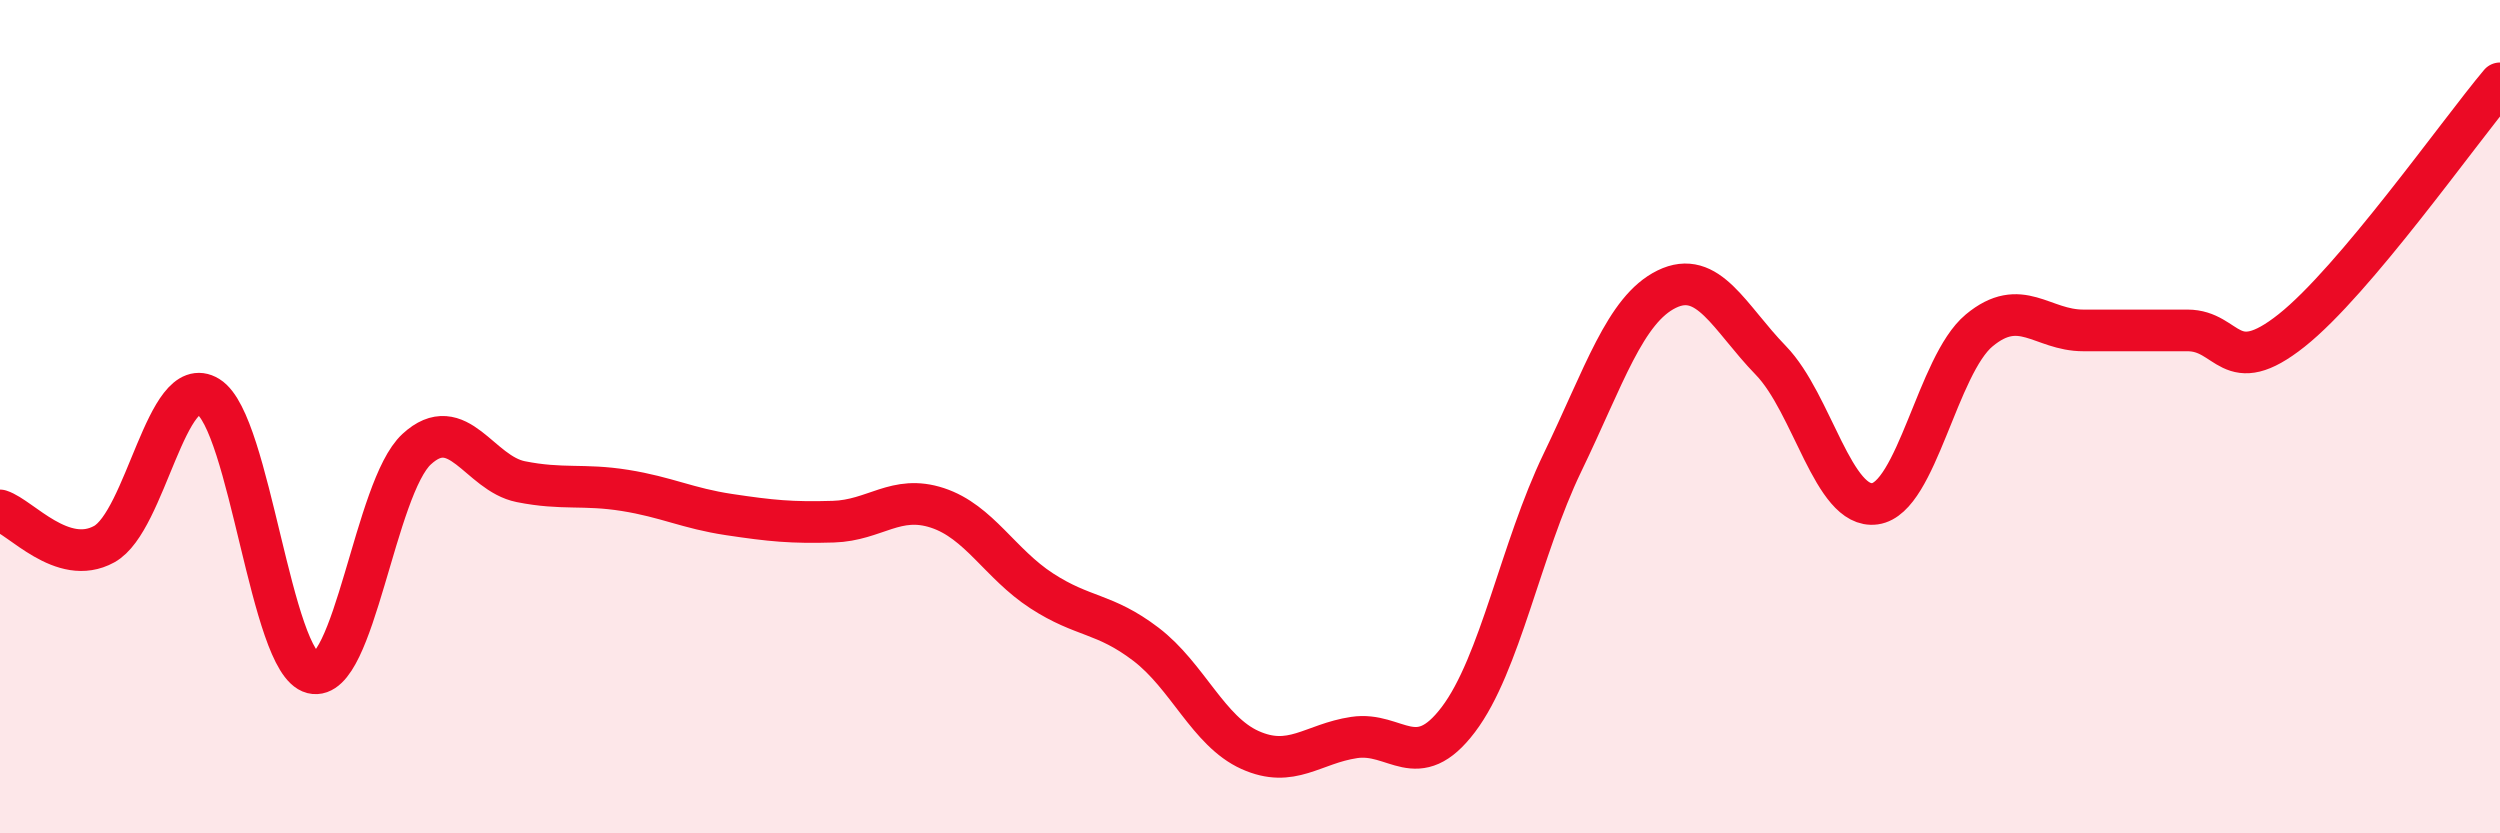
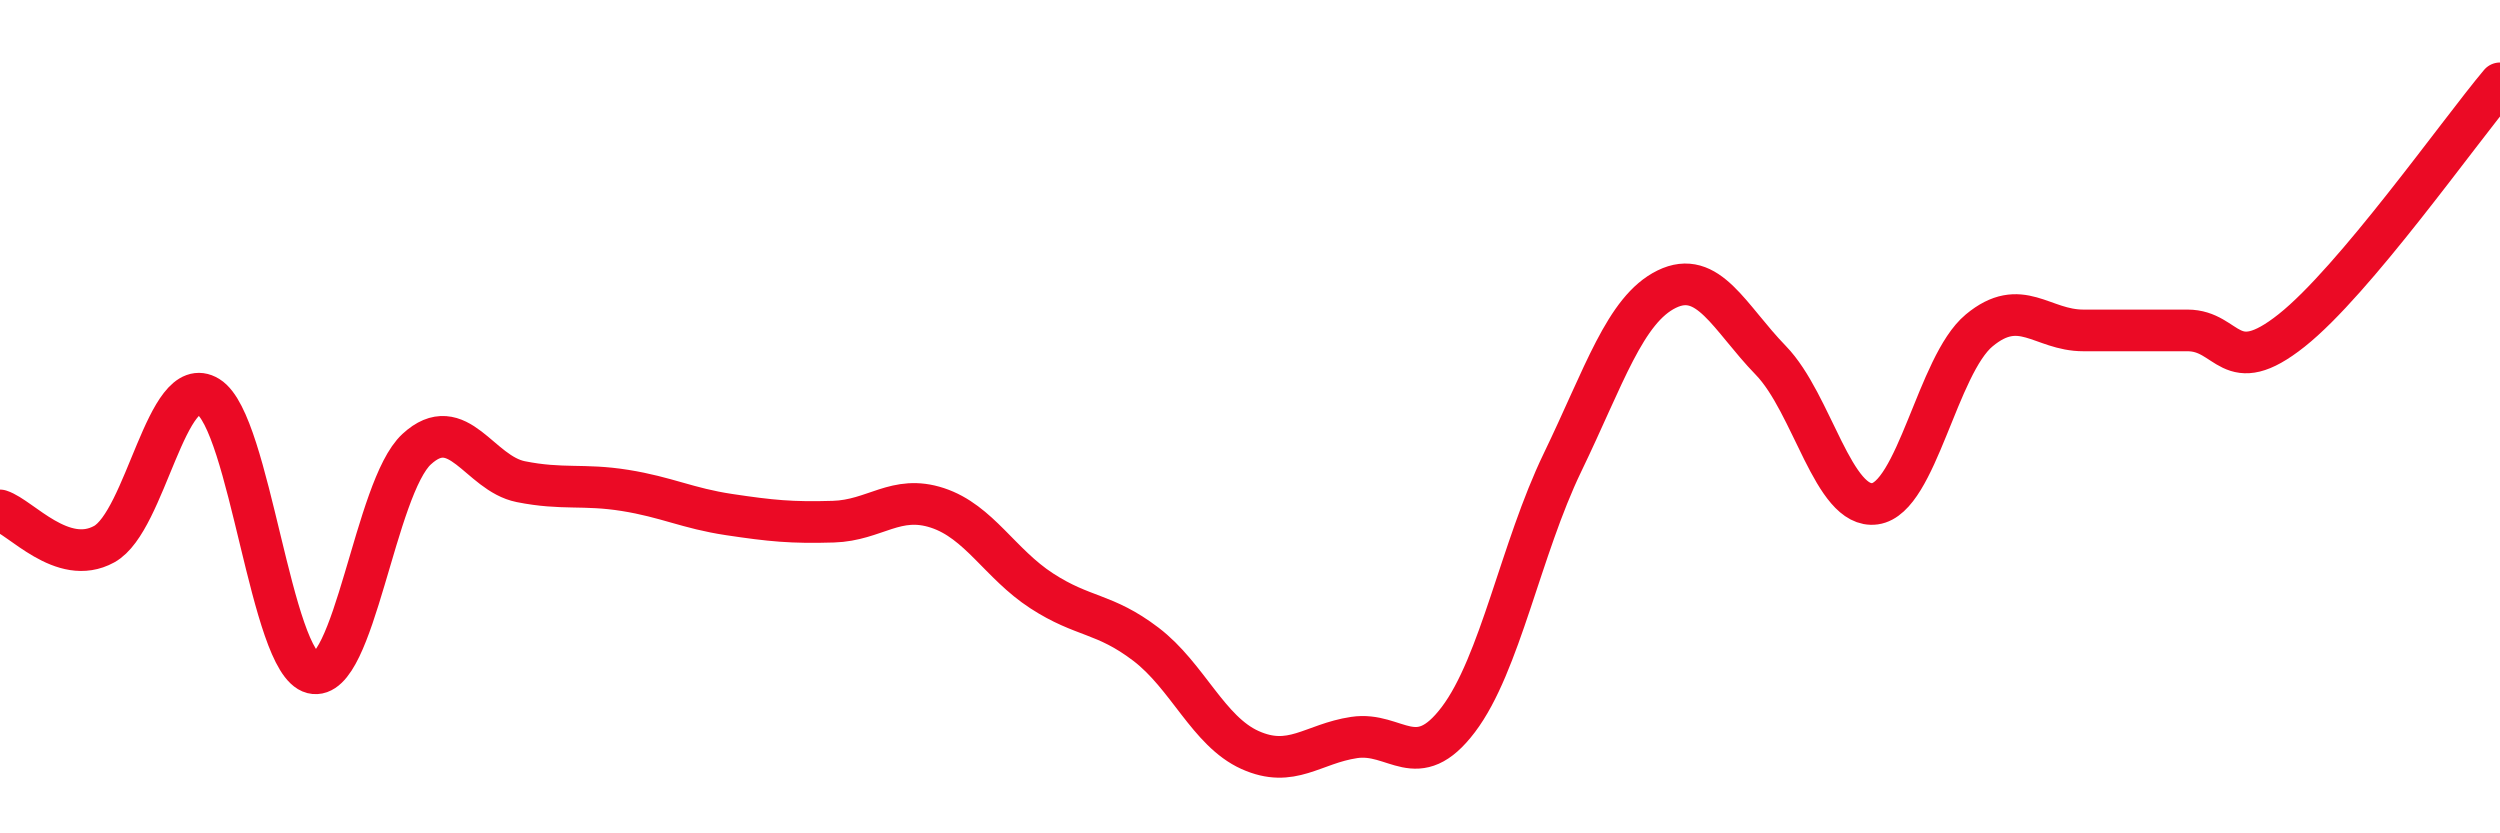
<svg xmlns="http://www.w3.org/2000/svg" width="60" height="20" viewBox="0 0 60 20">
-   <path d="M 0,12.25 C 0.5,12.41 1.5,13.61 2.5,13.06 C 3.5,12.51 4,8.9 5,9.52 C 6,10.14 6.5,15.9 7.5,16.15 C 8.5,16.4 9,11.7 10,10.78 C 11,9.86 11.5,11.36 12.5,11.56 C 13.5,11.76 14,11.61 15,11.77 C 16,11.93 16.5,12.2 17.5,12.35 C 18.5,12.5 19,12.55 20,12.52 C 21,12.49 21.5,11.86 22.5,12.19 C 23.5,12.52 24,13.53 25,14.18 C 26,14.83 26.5,14.7 27.5,15.46 C 28.5,16.22 29,17.55 30,18 C 31,18.45 31.5,17.85 32.5,17.7 C 33.5,17.55 34,18.59 35,17.27 C 36,15.95 36.5,13.17 37.5,11.1 C 38.5,9.03 39,7.43 40,6.94 C 41,6.45 41.5,7.62 42.5,8.65 C 43.5,9.68 44,12.23 45,12.09 C 46,11.95 46.5,8.76 47.5,7.93 C 48.5,7.1 49,7.93 50,7.93 C 51,7.93 51.5,7.93 52.5,7.93 C 53.5,7.93 53.5,9.12 55,7.93 C 56.5,6.74 59,3.19 60,2L60 20L0 20Z" fill="#EB0A25" opacity="0.1" stroke-linecap="round" stroke-linejoin="round" />
  <path d="M 0,12.25 C 0.5,12.41 1.5,13.61 2.5,13.06 C 3.5,12.51 4,8.9 5,9.52 C 6,10.14 6.5,15.9 7.5,16.15 C 8.5,16.4 9,11.7 10,10.78 C 11,9.86 11.5,11.36 12.5,11.56 C 13.5,11.76 14,11.61 15,11.77 C 16,11.93 16.5,12.2 17.5,12.35 C 18.5,12.5 19,12.55 20,12.52 C 21,12.49 21.5,11.86 22.5,12.19 C 23.5,12.52 24,13.53 25,14.18 C 26,14.83 26.5,14.7 27.5,15.46 C 28.5,16.22 29,17.55 30,18 C 31,18.45 31.5,17.85 32.5,17.7 C 33.5,17.55 34,18.59 35,17.27 C 36,15.95 36.5,13.17 37.5,11.1 C 38.5,9.03 39,7.43 40,6.94 C 41,6.45 41.5,7.62 42.5,8.65 C 43.5,9.68 44,12.23 45,12.09 C 46,11.95 46.5,8.76 47.5,7.93 C 48.5,7.1 49,7.93 50,7.93 C 51,7.93 51.5,7.93 52.5,7.93 C 53.5,7.93 53.5,9.12 55,7.93 C 56.5,6.74 59,3.19 60,2" stroke="#EB0A25" stroke-width="1" fill="none" stroke-linecap="round" stroke-linejoin="round" />
</svg>